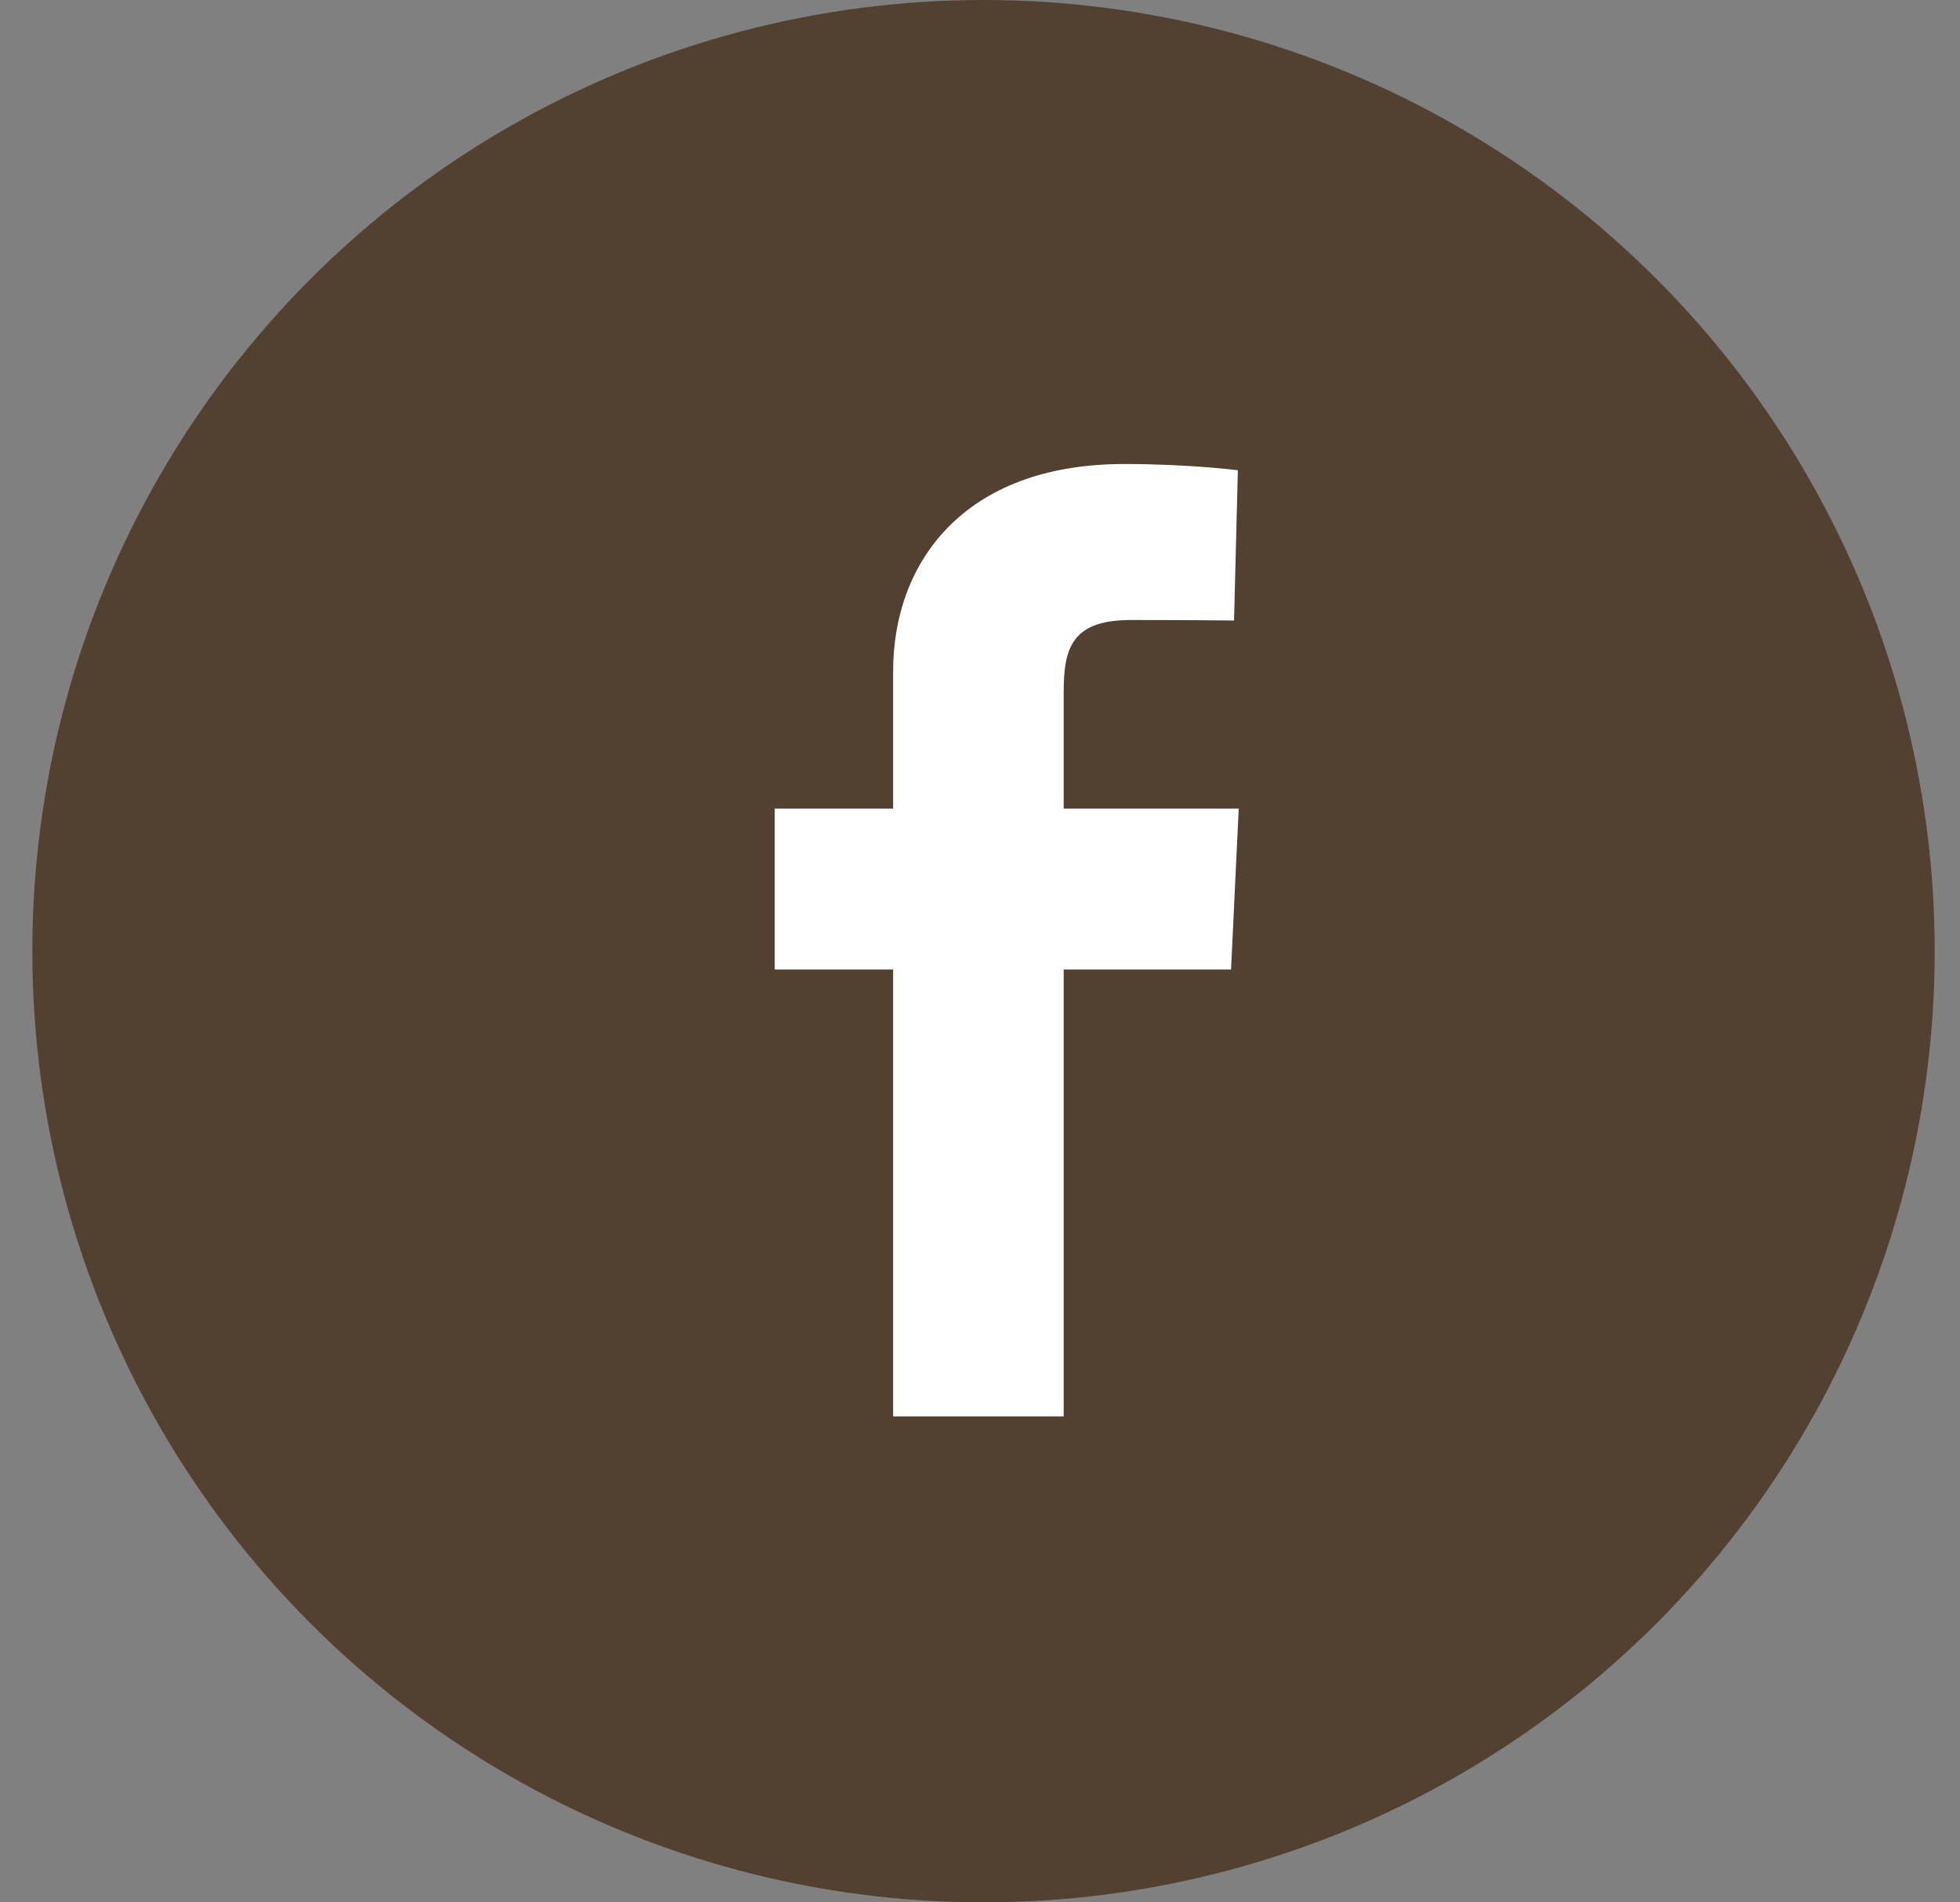
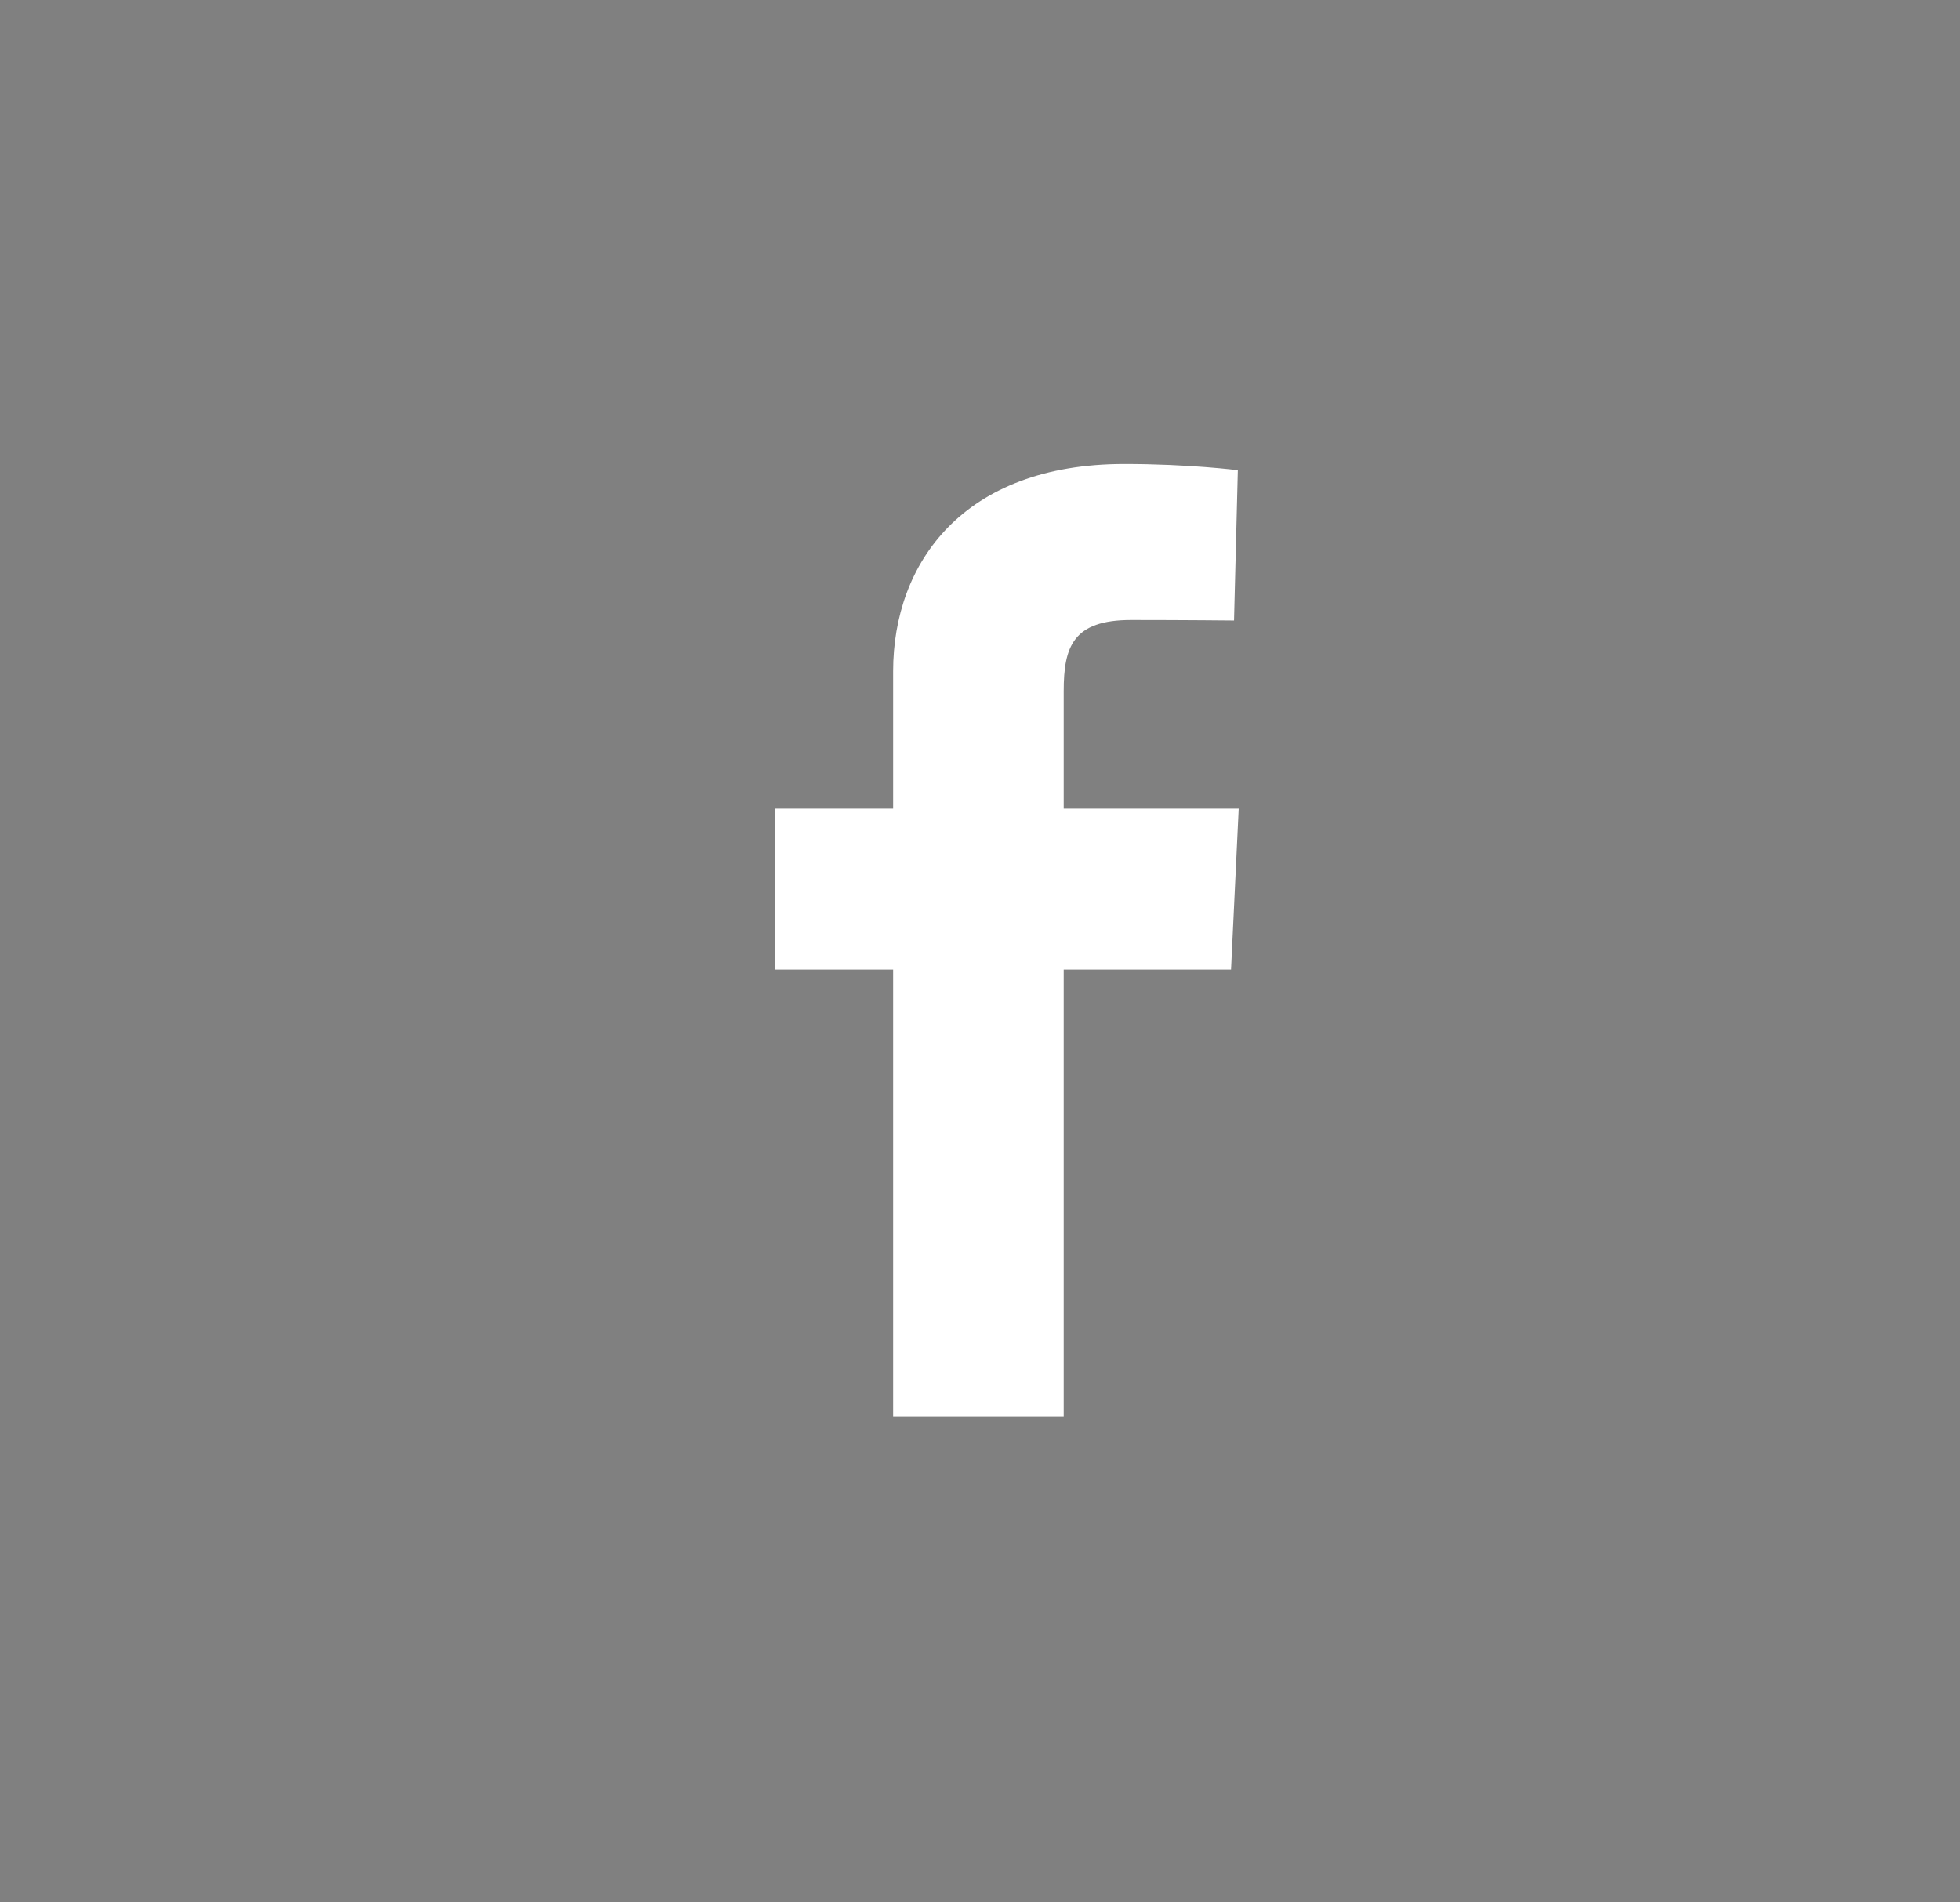
<svg xmlns="http://www.w3.org/2000/svg" width="34" height="33" viewBox="0 0 34 33" fill="none">
  <rect x="0" y="0" width="34" height="33" fill="#808080" stroke="none" />
-   <circle cx="17.061" cy="16.5" r="16.5" fill="#524030" />
  <g clip-path="url(#clip0_429_535)">
    <path d="M15.493 24.57V16.818H13.439V14.027H15.493V11.643C15.493 9.769 16.707 8.049 19.504 8.049C20.636 8.049 21.473 8.157 21.473 8.157L21.407 10.764C21.407 10.764 20.554 10.755 19.622 10.755C18.613 10.755 18.452 11.219 18.452 11.989V14.027H21.488L21.355 16.818H18.452V24.57H15.493Z" fill="white" />
  </g>
  <defs>
    <clipPath id="clip0_429_535">
      <rect width="8.049" height="16.521" fill="white" transform="translate(13.439 8.049)" />
    </clipPath>
  </defs>
</svg>